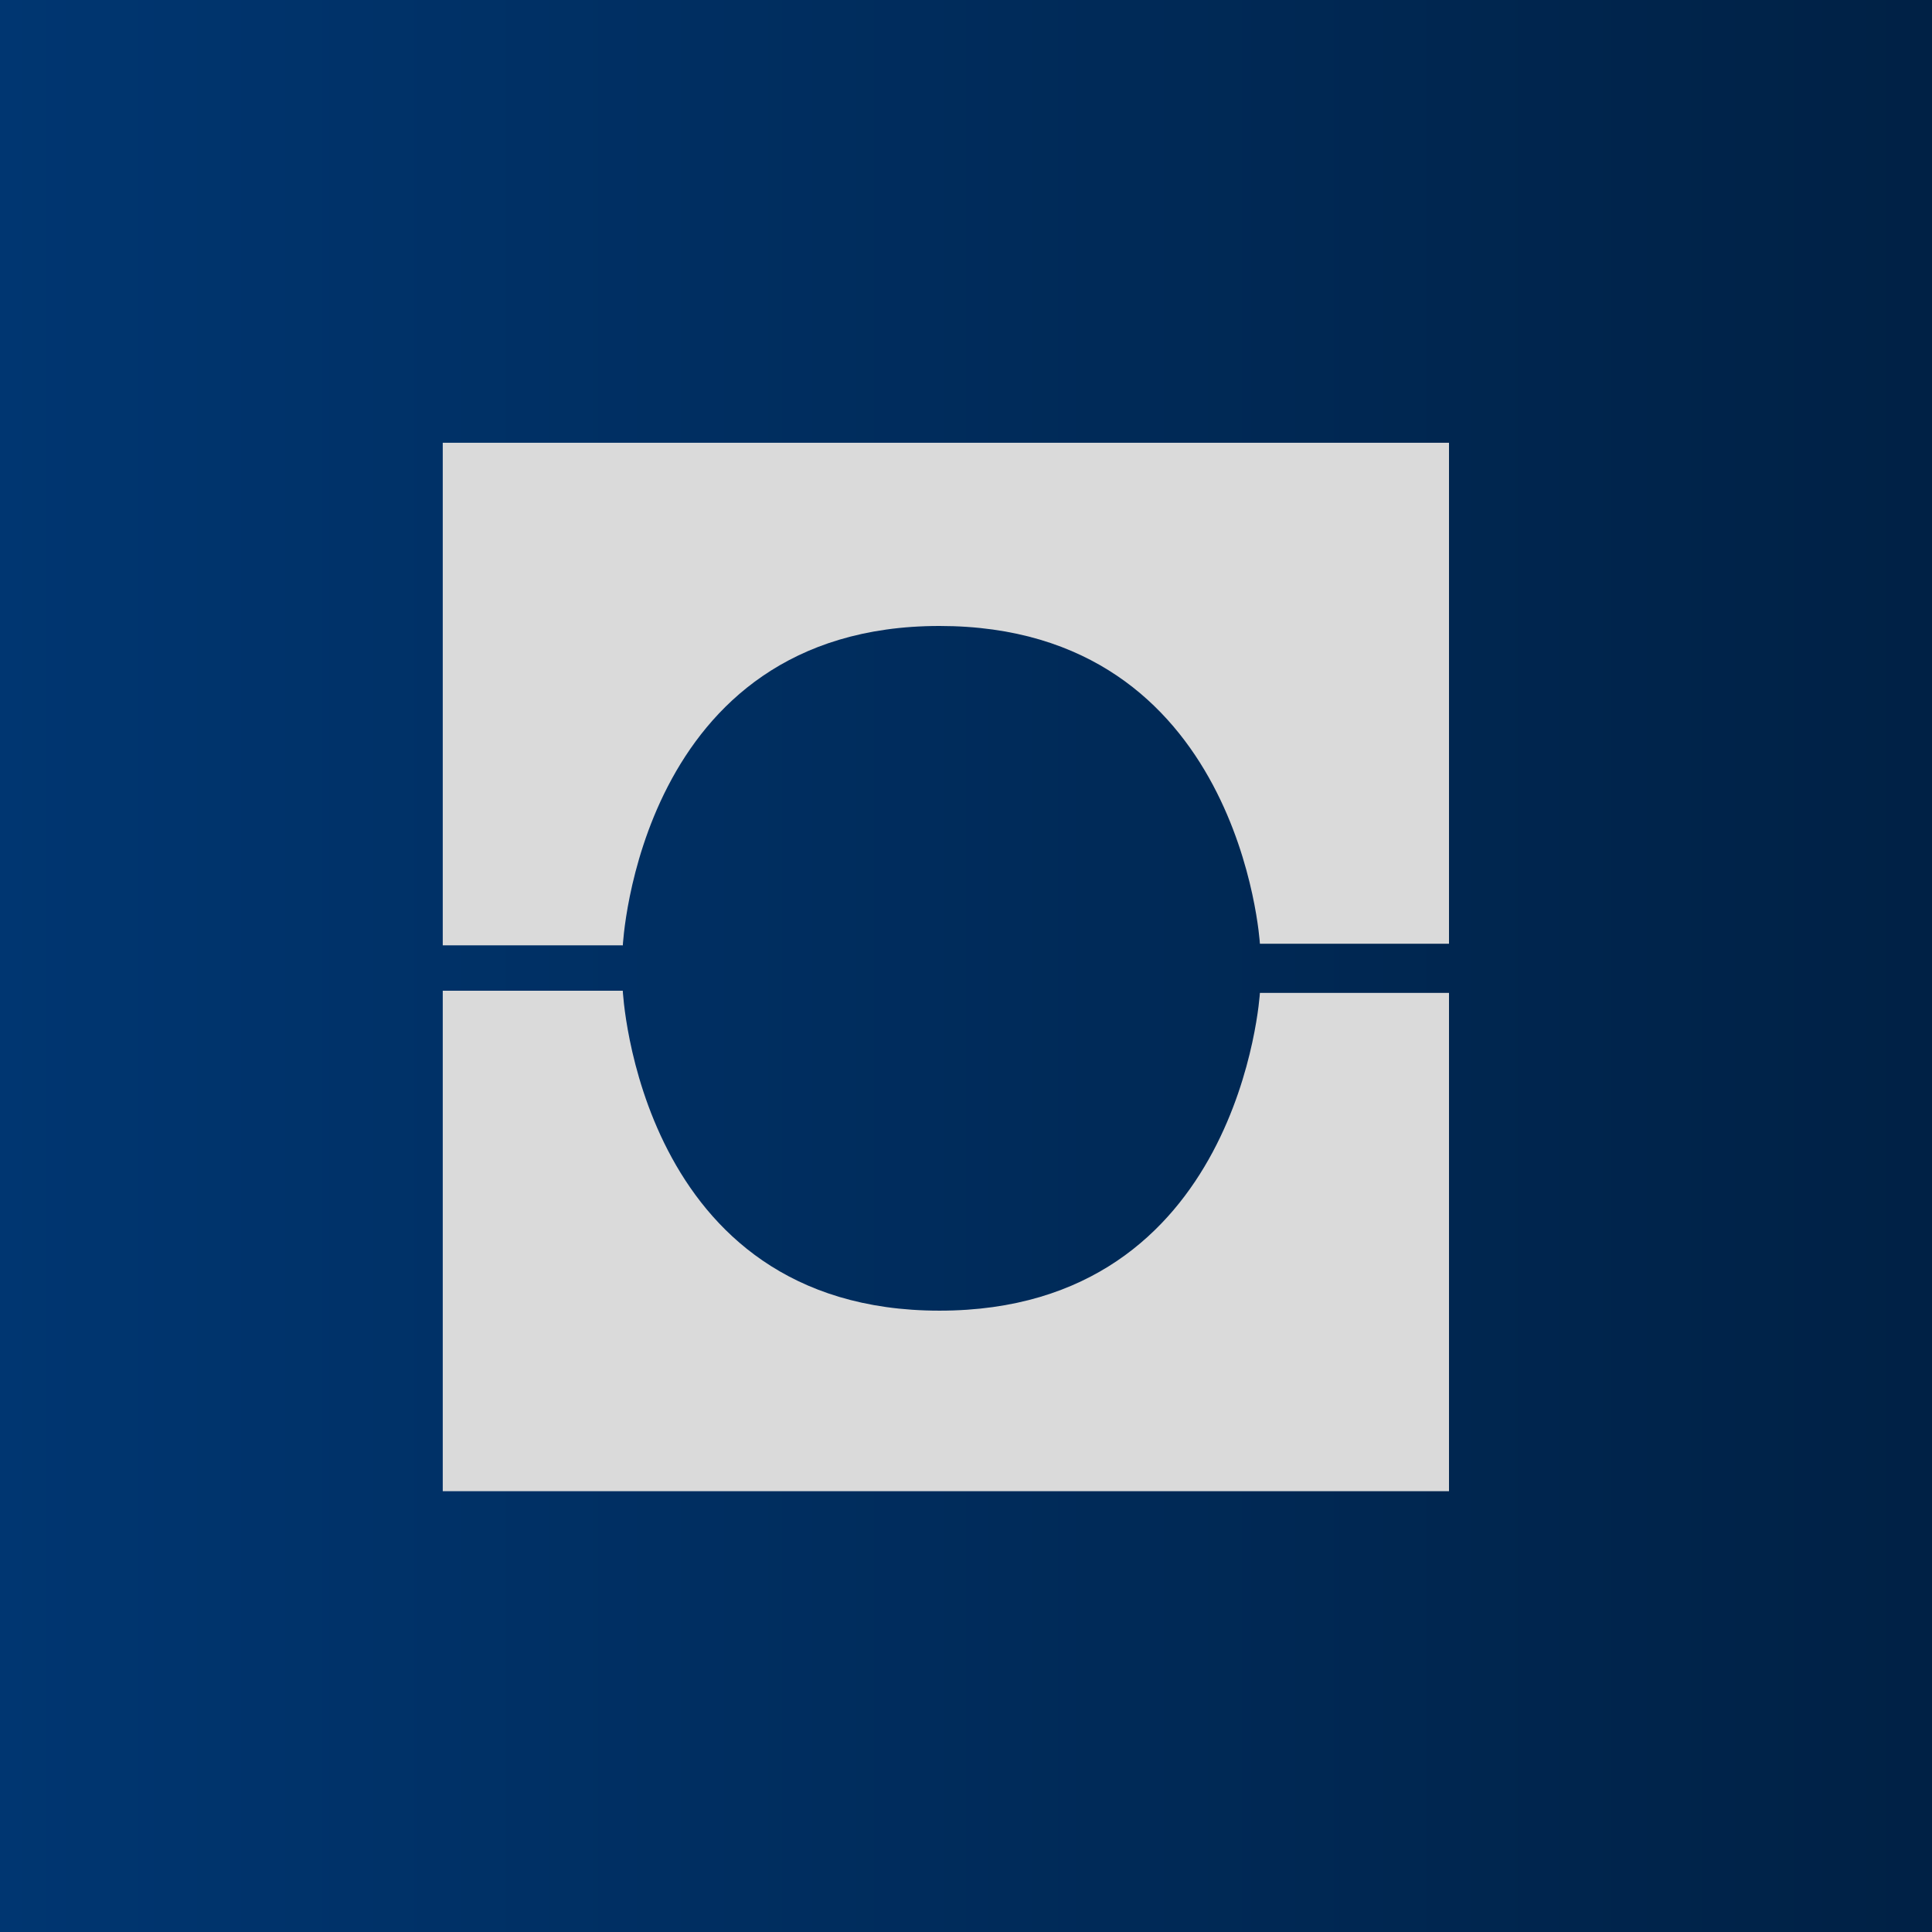
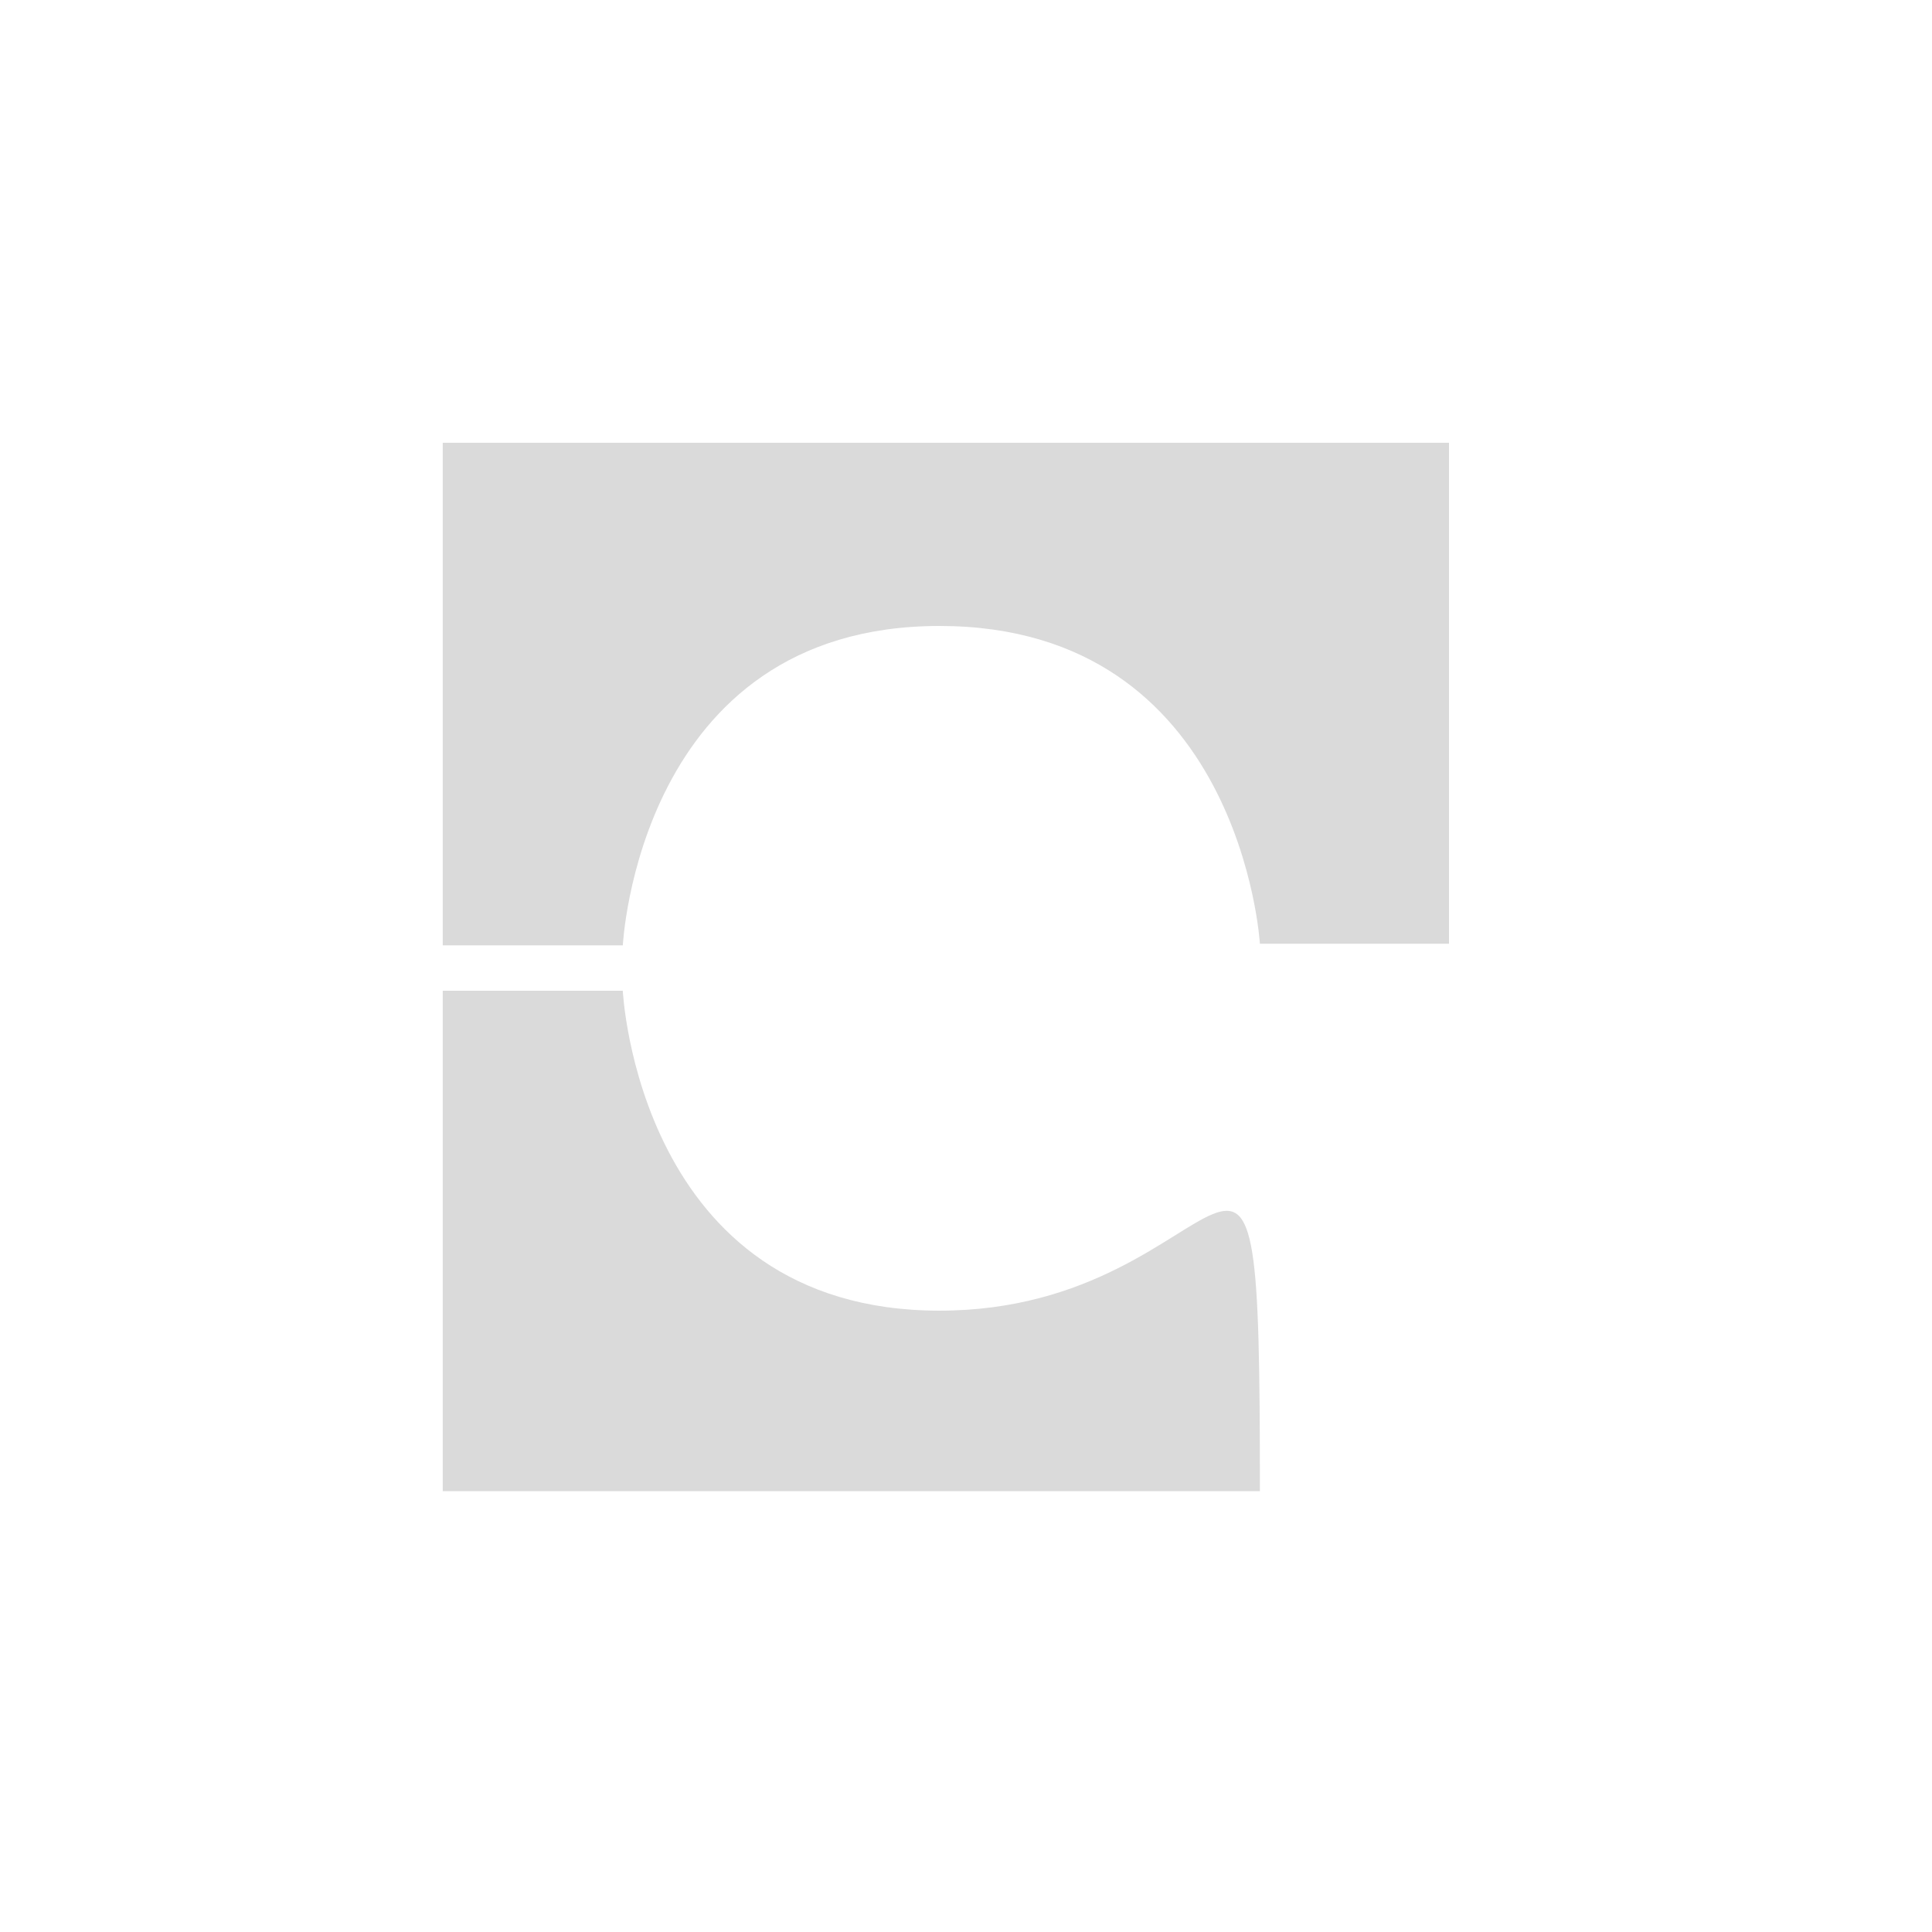
<svg xmlns="http://www.w3.org/2000/svg" width="48" height="48" viewBox="0 0 48 48" fill="none">
-   <rect width="48" height="48" fill="url(#paint0_linear_482_6763)" />
-   <path fill-rule="evenodd" clip-rule="evenodd" d="M23.341 15.552C15.843 15.552 15.472 23.513 15.472 23.513V23.487H11V11H36V23.447H31.302C31.302 23.447 30.838 15.552 23.341 15.552ZM23.341 32.563C15.843 32.563 15.472 24.601 15.472 24.601V24.615H11V37.048H36V24.668H31.302C31.302 24.668 30.838 32.563 23.341 32.563Z" fill="#DADADA" />
+   <path fill-rule="evenodd" clip-rule="evenodd" d="M23.341 15.552C15.843 15.552 15.472 23.513 15.472 23.513V23.487H11V11H36V23.447H31.302C31.302 23.447 30.838 15.552 23.341 15.552ZM23.341 32.563C15.843 32.563 15.472 24.601 15.472 24.601V24.615H11V37.048H36H31.302C31.302 24.668 30.838 32.563 23.341 32.563Z" fill="#DADADA" />
  <defs>
    <linearGradient id="paint0_linear_482_6763" x1="0" y1="24" x2="48" y2="24" gradientUnits="userSpaceOnUse">
      <stop stop-color="#003671" />
      <stop offset="1" stop-color="#002145" />
    </linearGradient>
  </defs>
</svg>